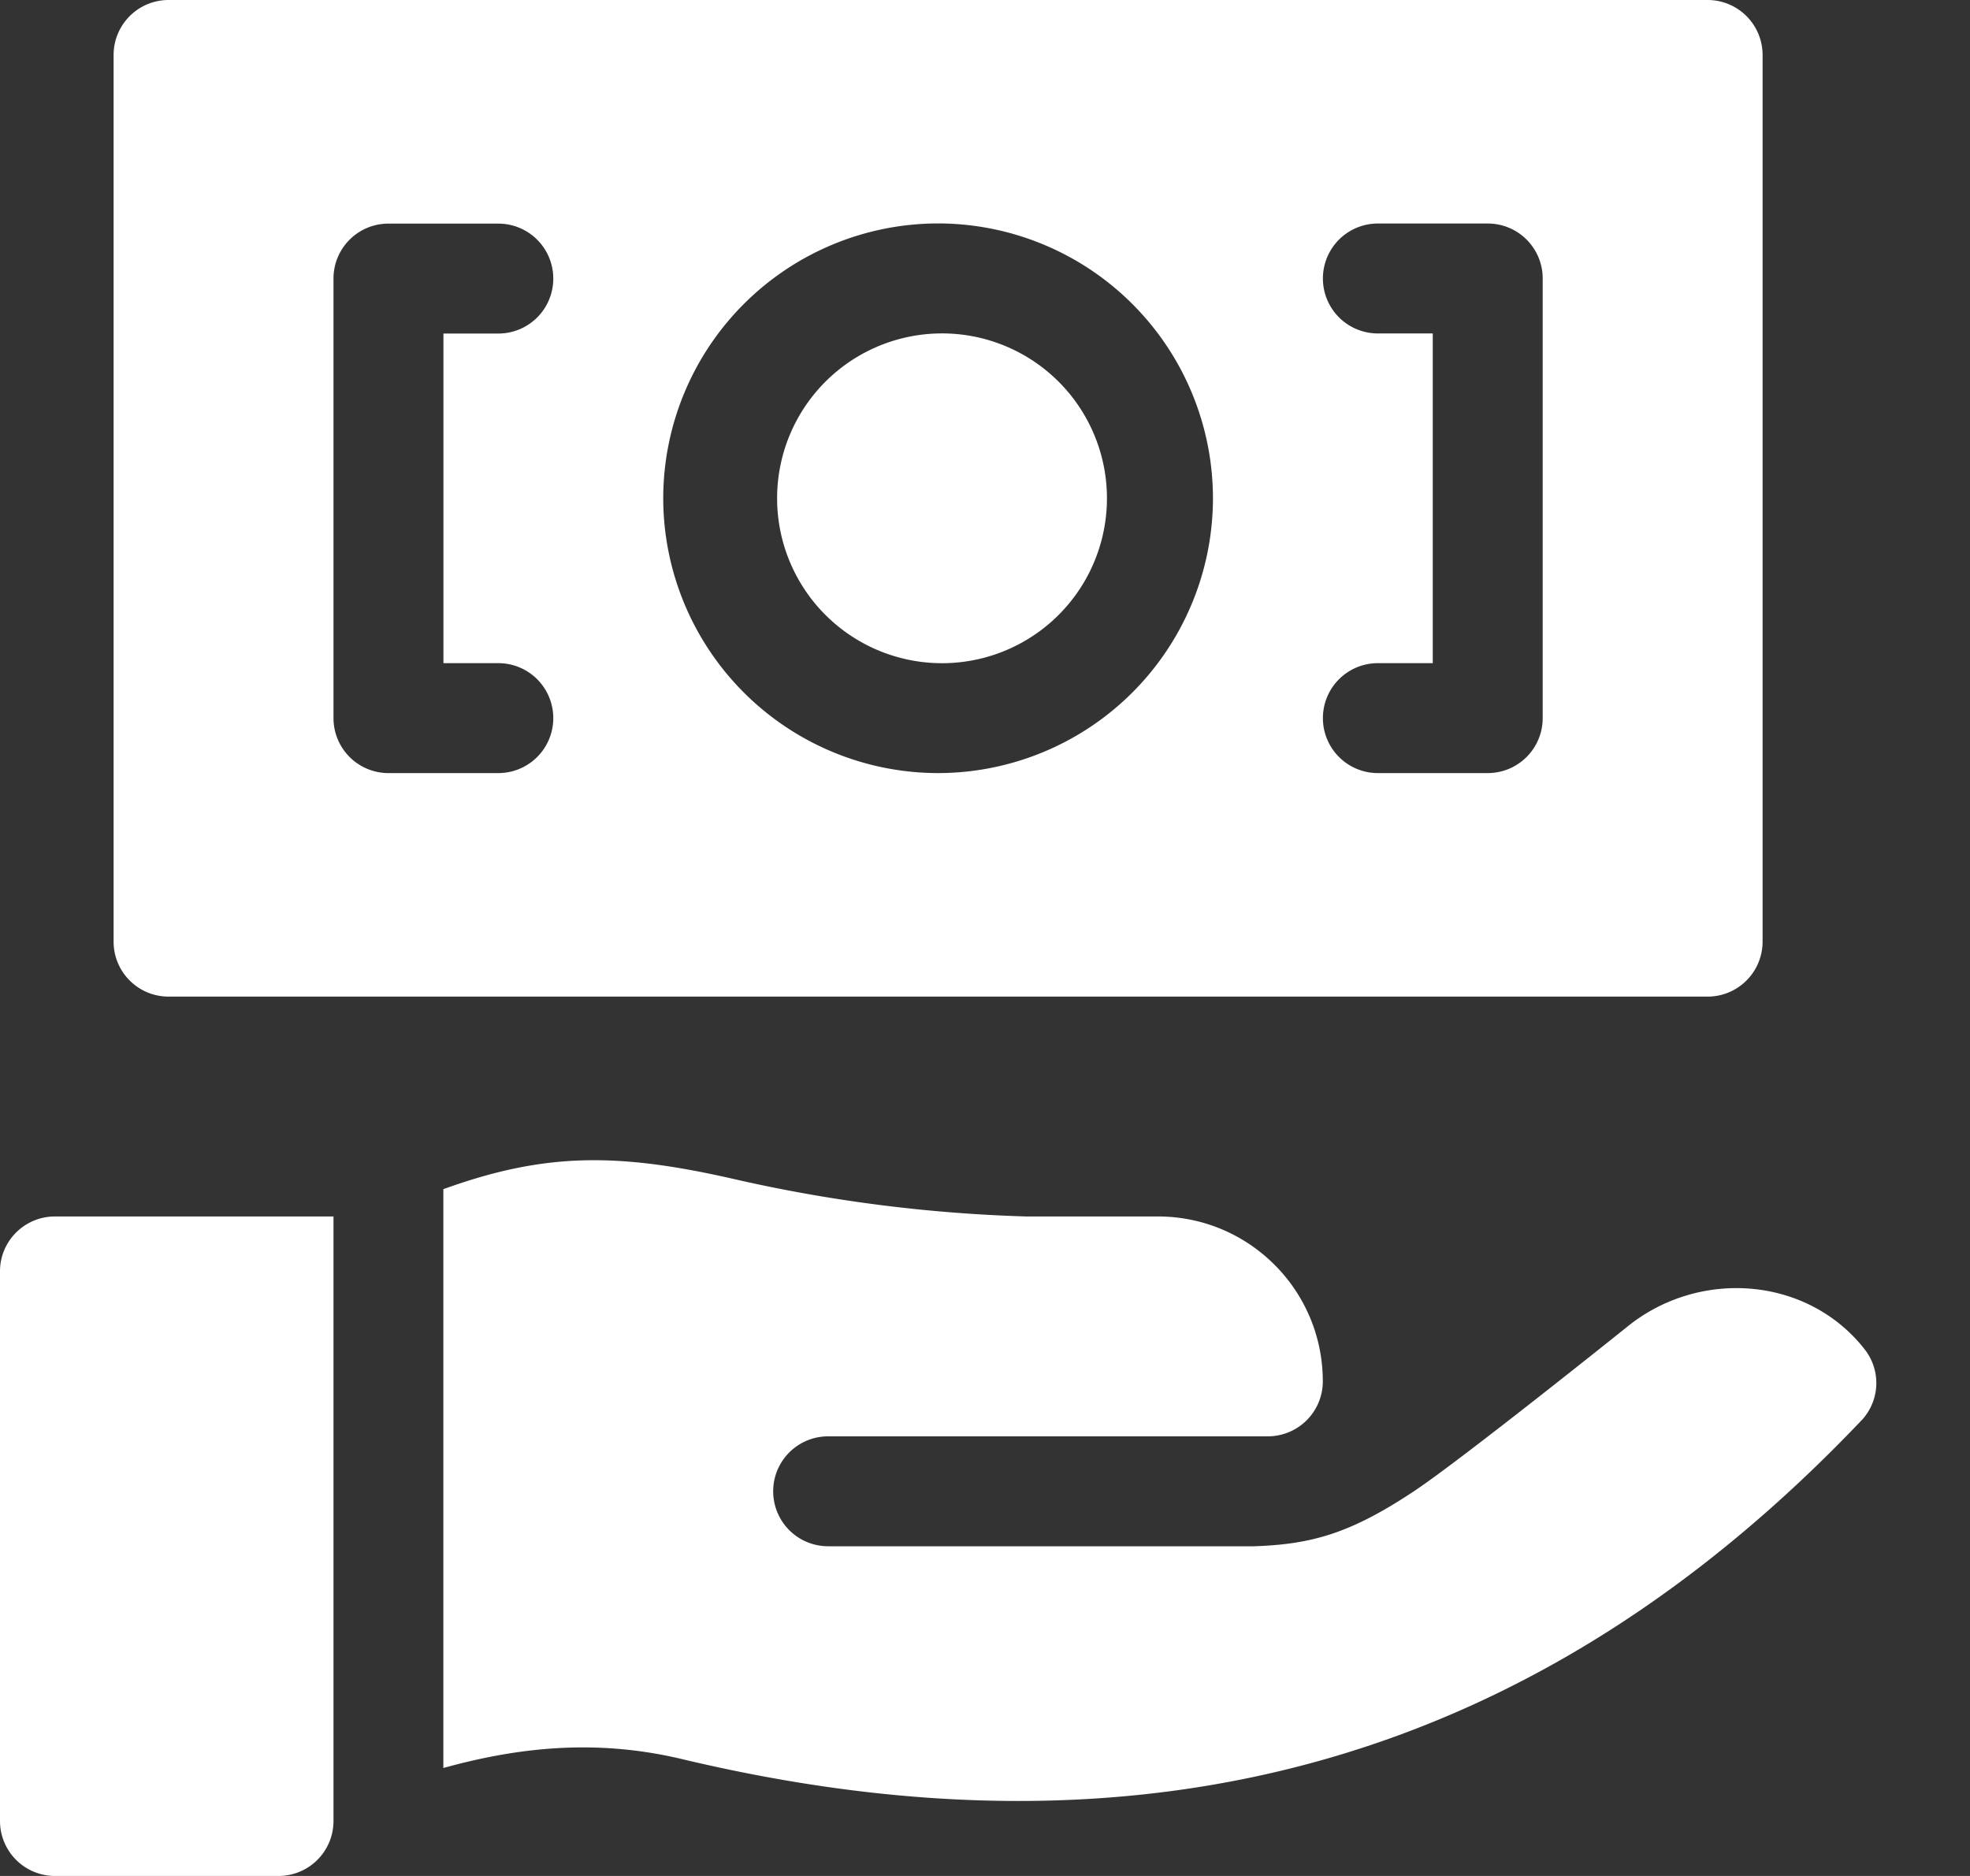
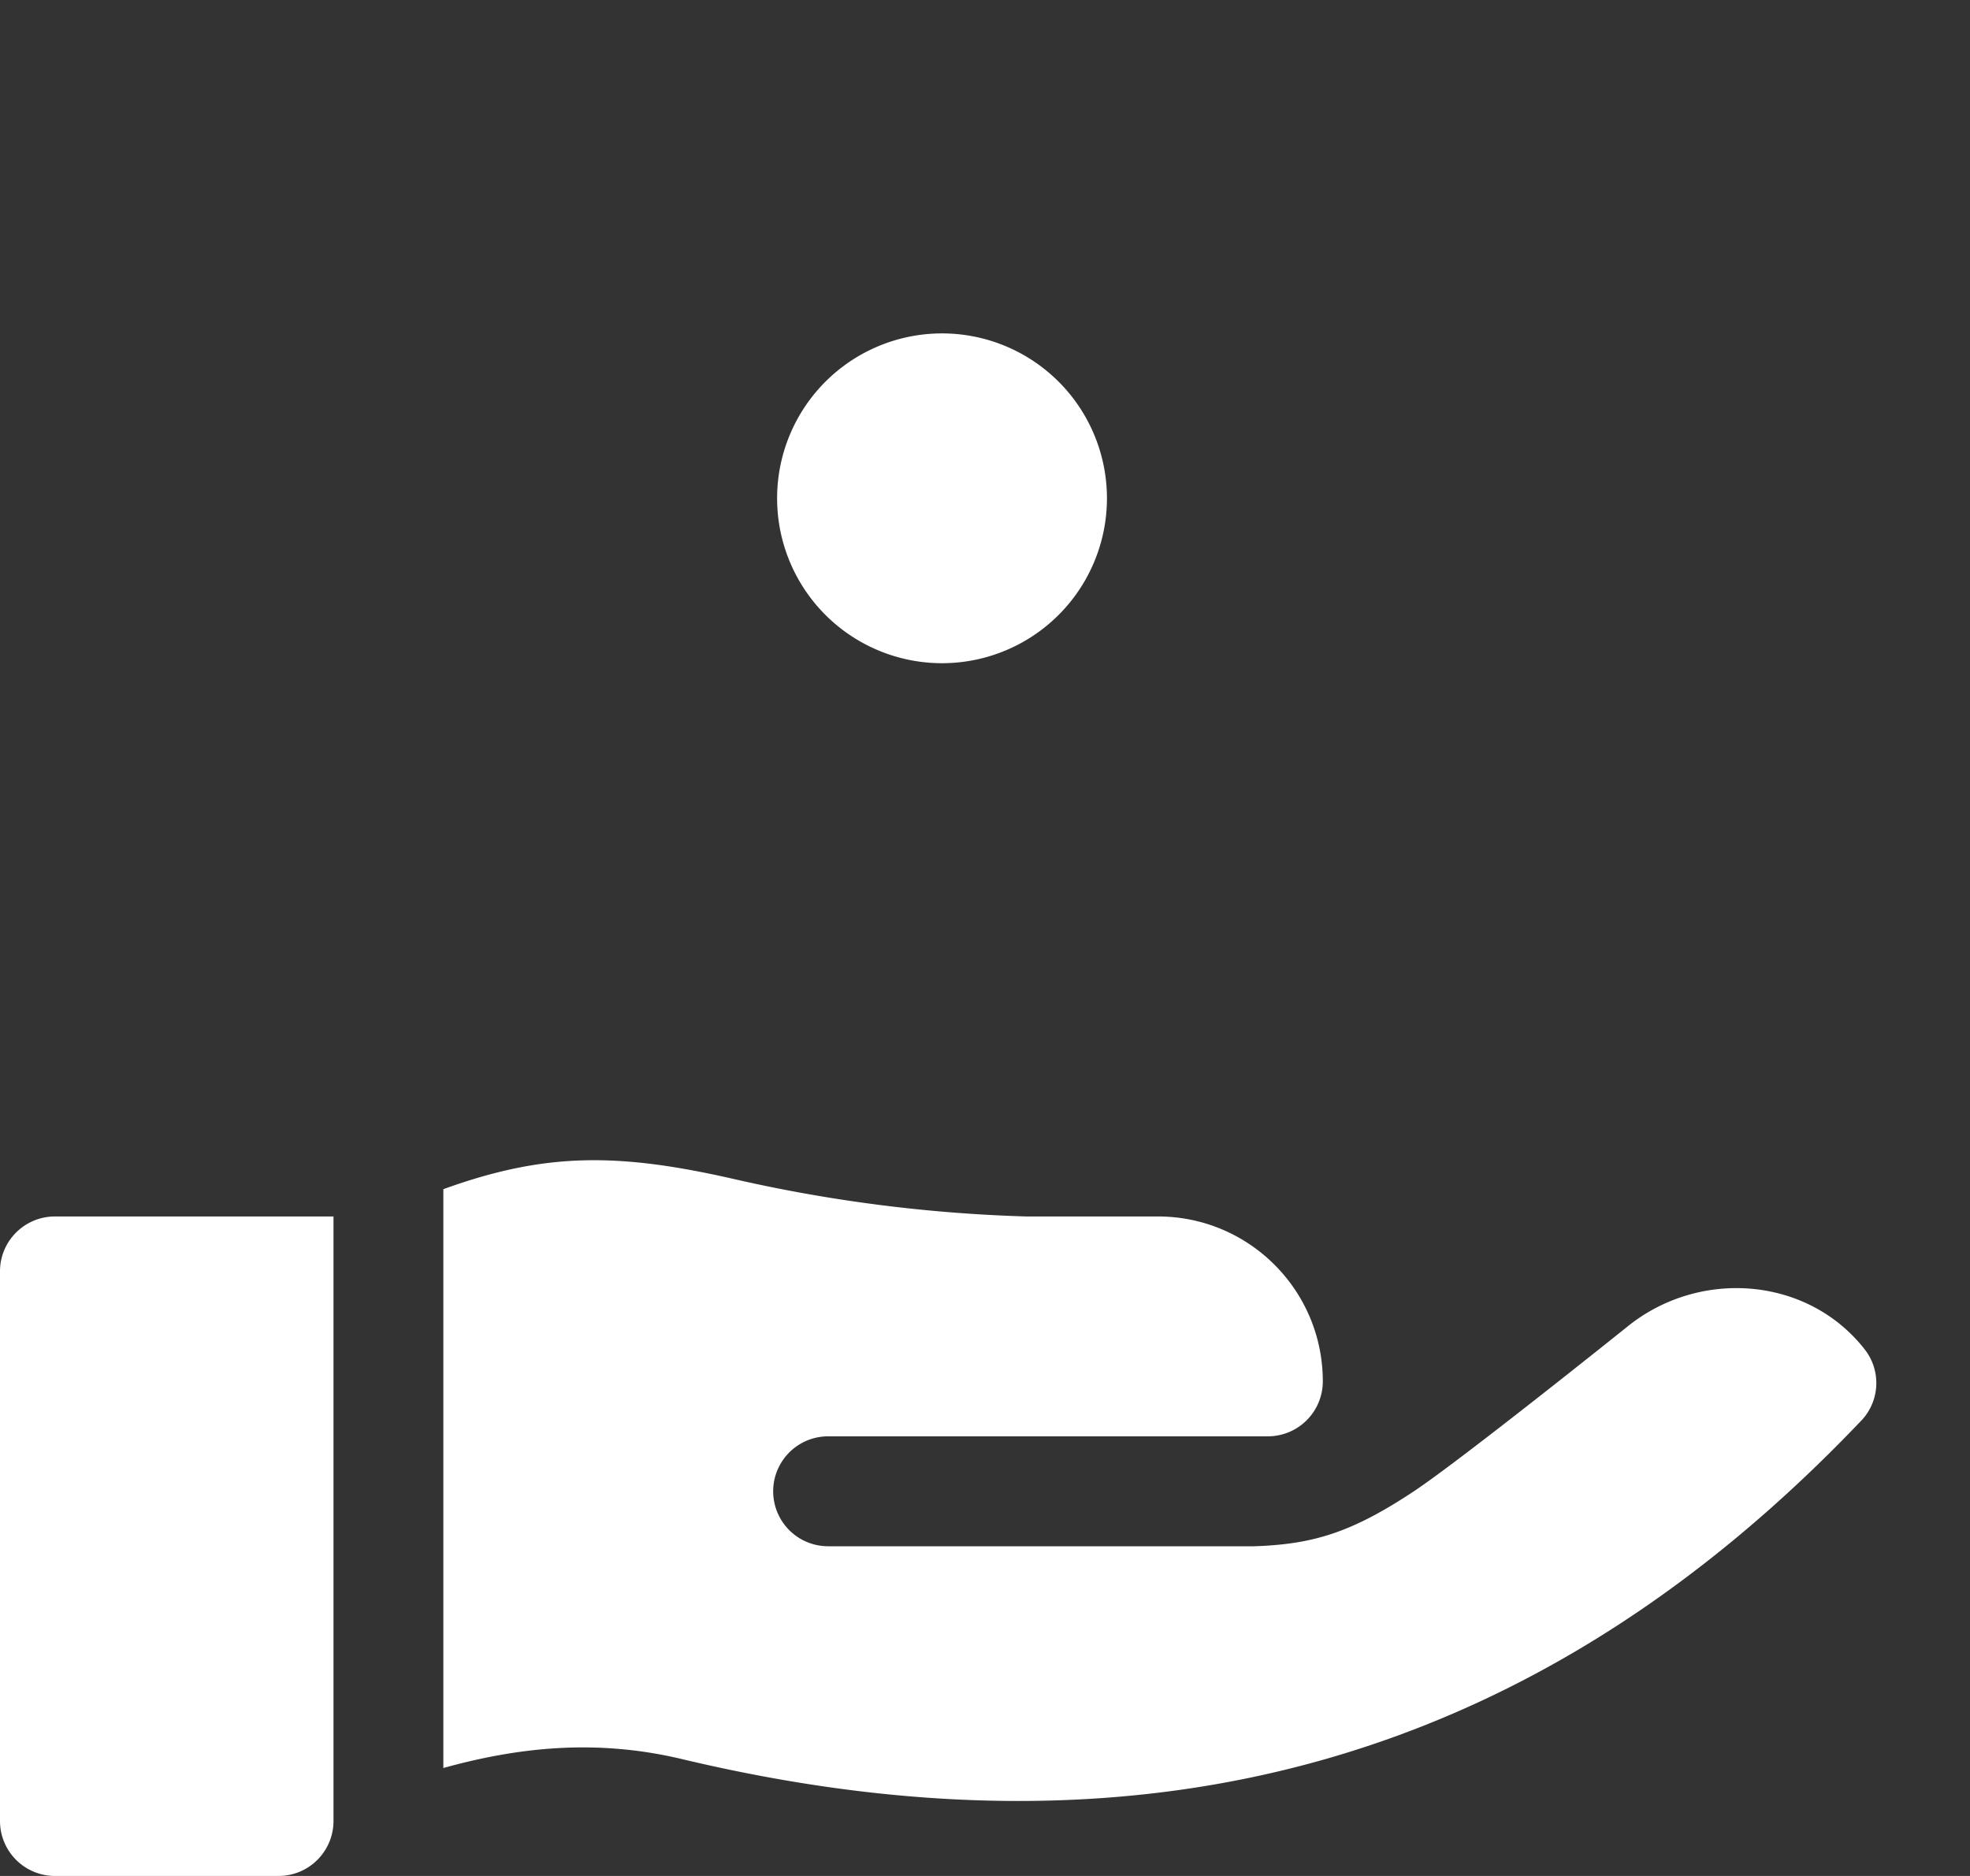
<svg xmlns="http://www.w3.org/2000/svg" width="21" height="20" fill="none">
  <rect width="100%" height="100%" fill="#333333" stroke="none" />
-   <path d="M1.797 0a.586.586 0 0 0-.586.586v9.453c0 .324.262.586.586.586h16.406a.586.586 0 0 0 .586-.586V.586A.586.586 0 0 0 18.203 0H1.797Zm3.515 7.07a.586.586 0 1 1 0 1.172H4.141a.586.586 0 0 1-.586-.586V2.97c0-.324.262-.586.586-.586h1.171a.586.586 0 1 1 0 1.172h-.585V7.07h.585ZM10 8.242a2.933 2.933 0 0 1-2.93-2.93A2.933 2.933 0 0 1 10 2.382a2.933 2.933 0 0 1 2.93 2.93A2.933 2.933 0 0 1 10 8.242Zm6.445-.586a.586.586 0 0 1-.586.586h-1.171a.586.586 0 1 1 0-1.172h.585V3.555h-.585a.586.586 0 1 1 0-1.172h1.171c.324 0 .586.262.586.586v4.687Z" fill="#fff" />
  <path d="M10 7.07a1.758 1.758 0 1 0 0-3.515 1.758 1.758 0 0 0 0 3.515ZM2.969 20H.586A.586.586 0 0 1 0 19.414v-5.86c0-.323.262-.585.586-.585h2.969v6.445a.586.586 0 0 1-.586.586ZM19.871 14.378l-.015-.019c-.614-.753-1.747-.828-2.504-.219-.053.043-1.779 1.426-2.279 1.758-.673.447-1.085.566-1.703.587H8.828a.586.586 0 0 1 0-1.172h4.688a.586.586 0 0 0 .585-.586c0-.971-.787-1.758-1.757-1.758h-1.405a16.095 16.095 0 0 1-3.093-.394c-1.256-.289-2.033-.29-3.12.103v6.171c.805-.223 1.632-.312 2.544-.095 4.994 1.19 9.136.007 12.58-3.618a.581.581 0 0 0 .021-.758Z" fill="#fff" />
</svg>